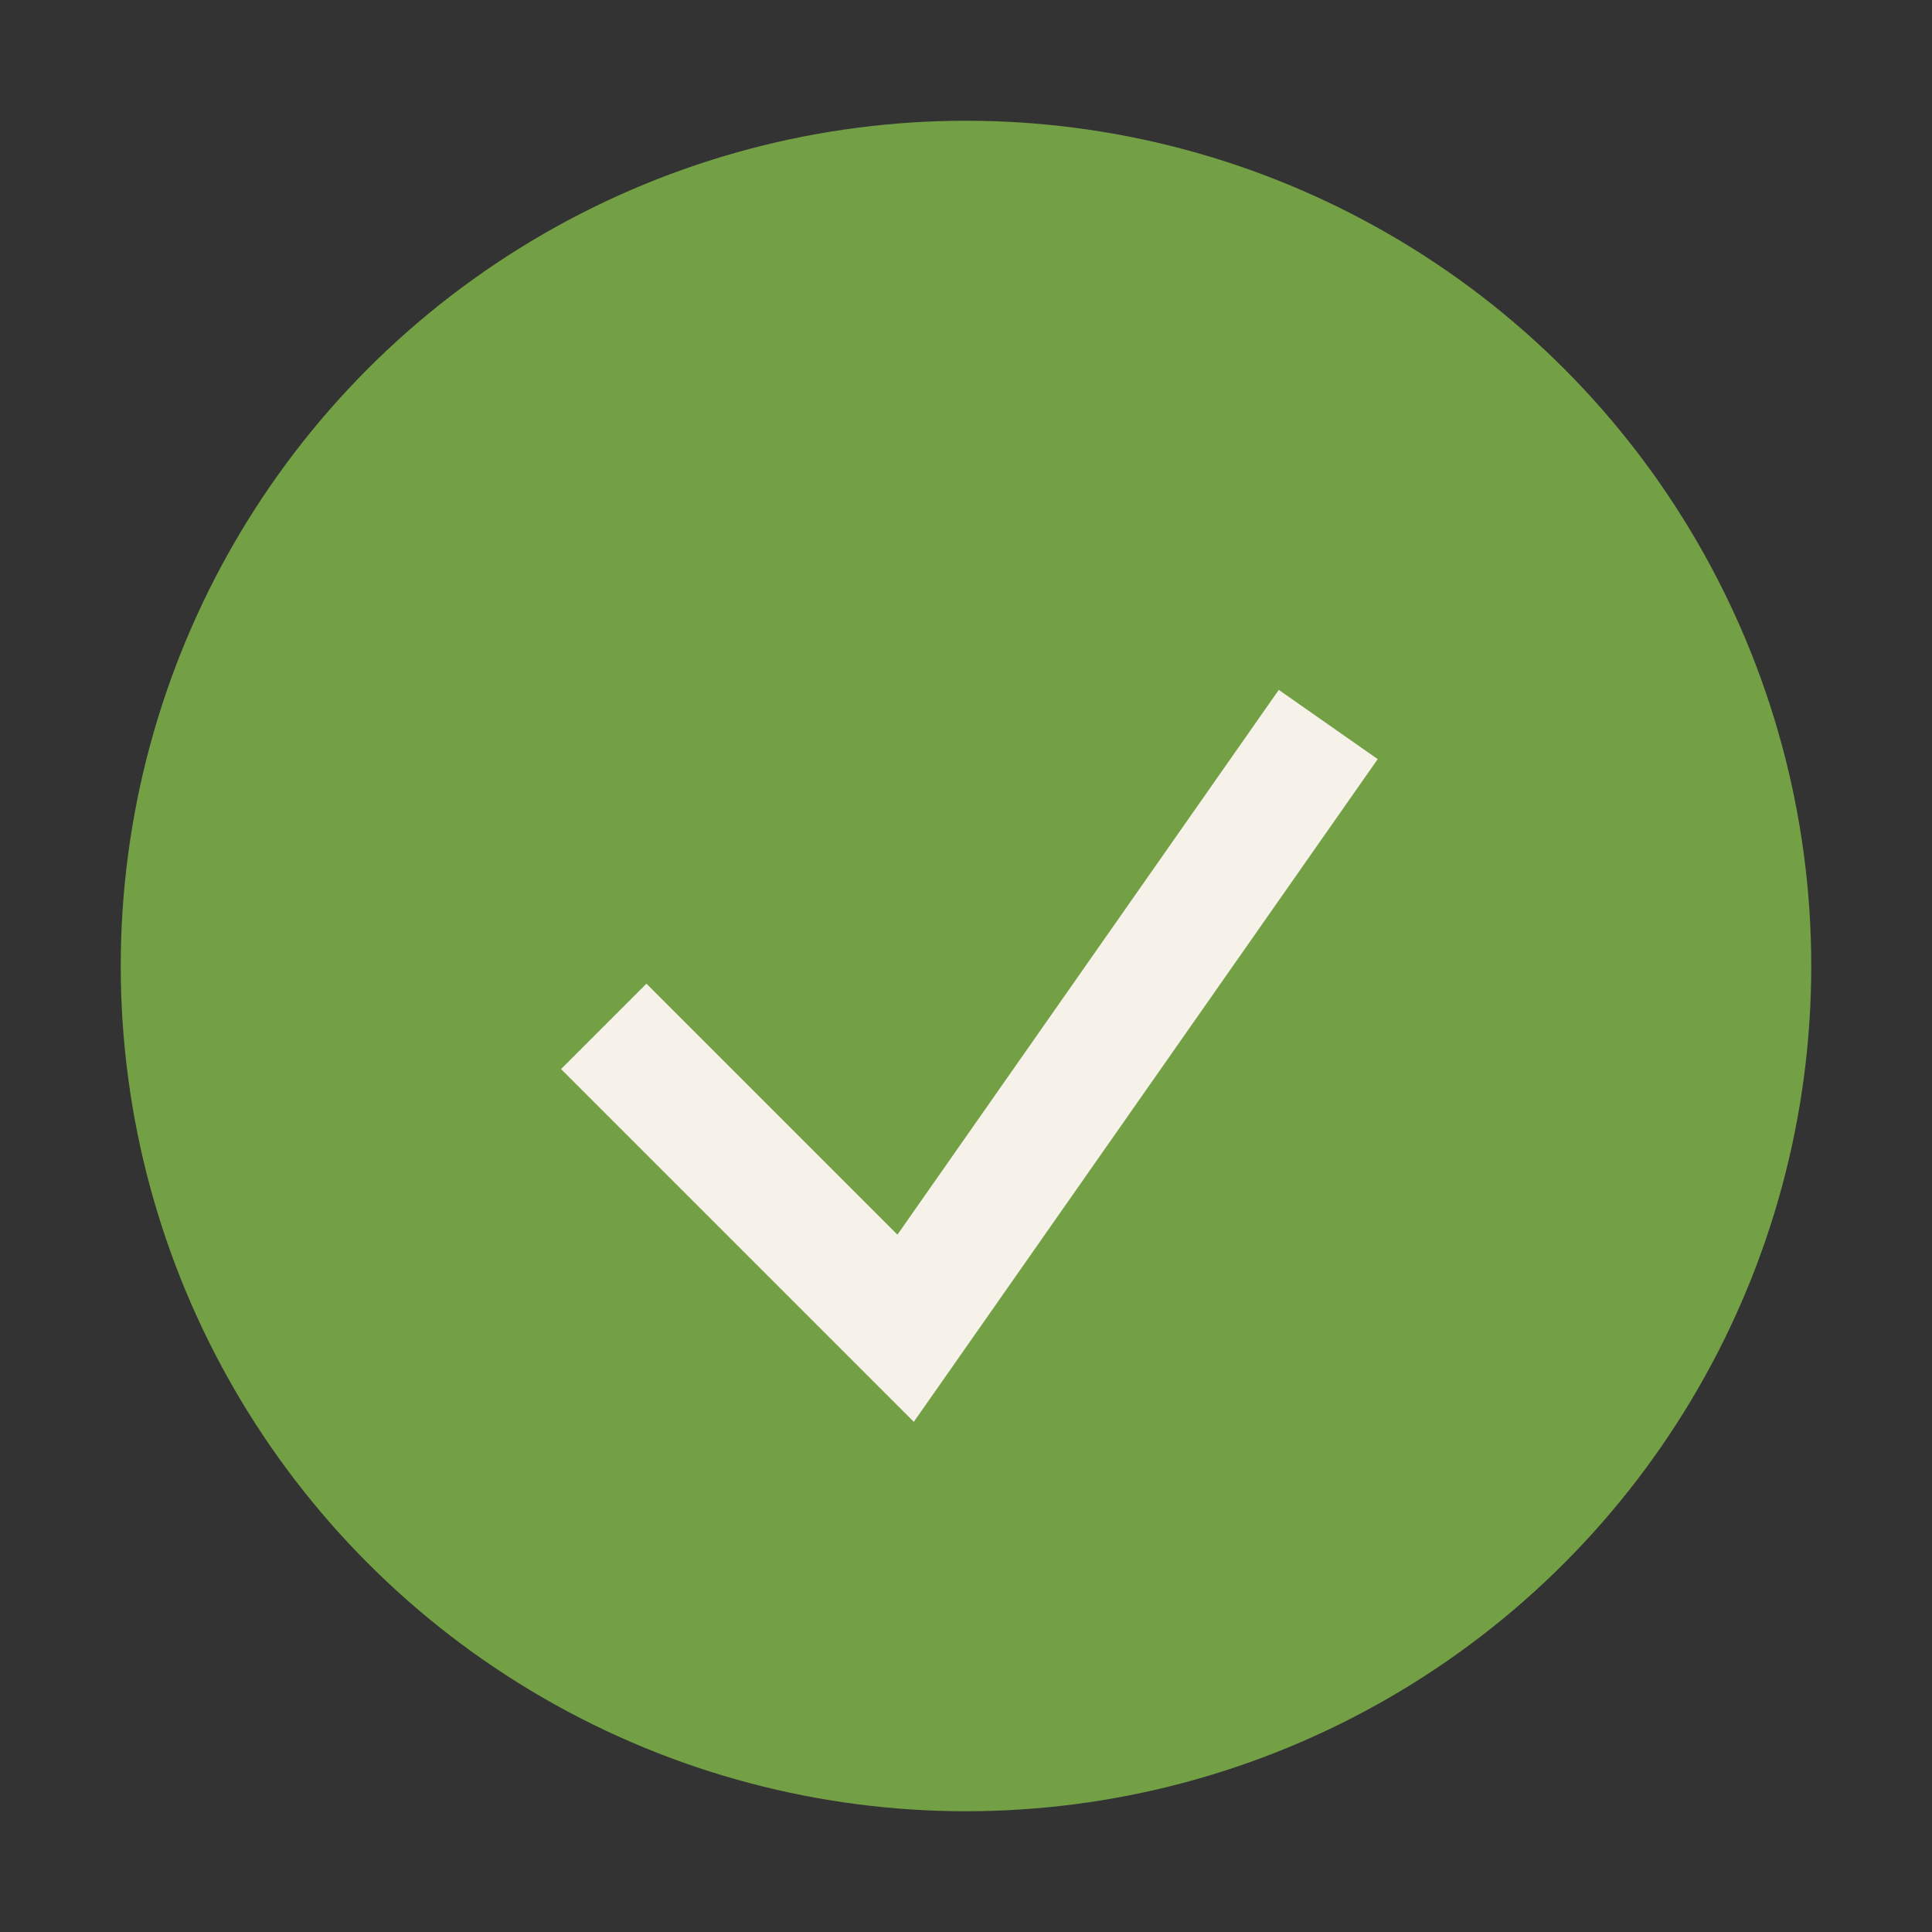
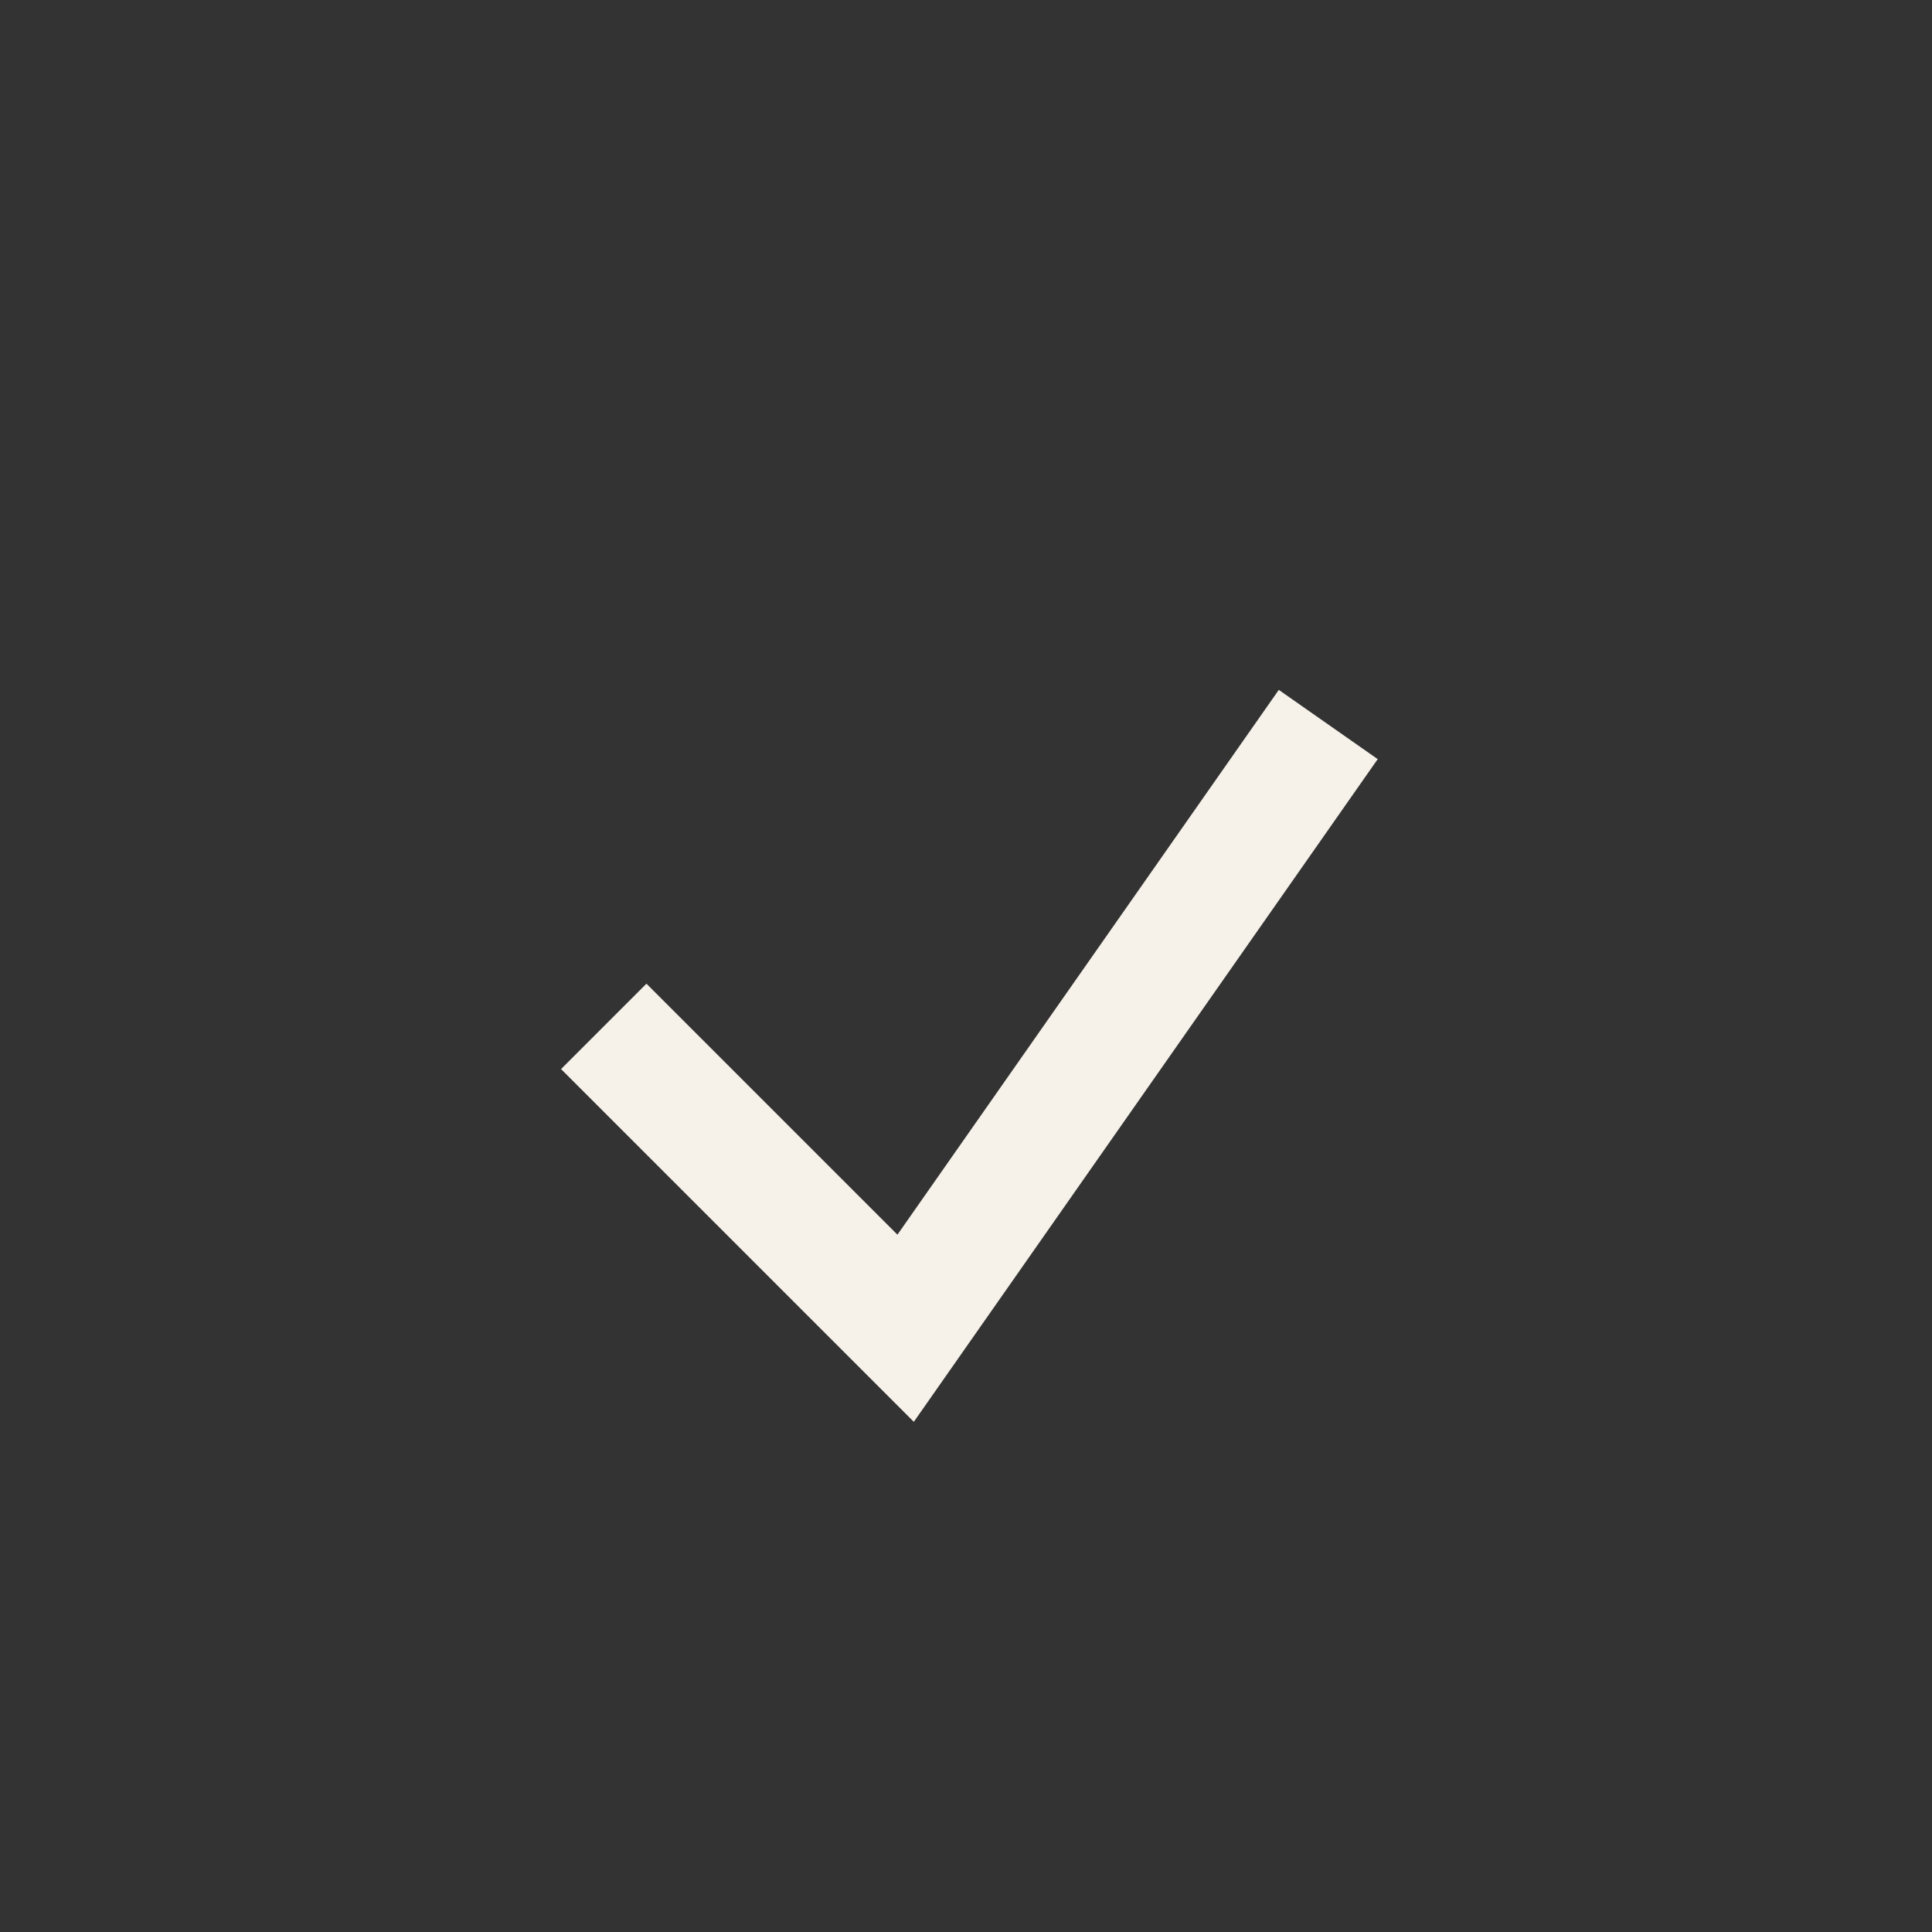
<svg xmlns="http://www.w3.org/2000/svg" width="32" height="32" viewBox="0 0 32 32">
  <rect x="0" y="0" width="32" height="32" fill="#333333" stroke="none" />
-   <circle cx="16" cy="16" r="14" fill="#74A045" />
  <path d="M10 17l5 5 7-10" fill="none" stroke="#F6F2EA" stroke-width="2" />
</svg>